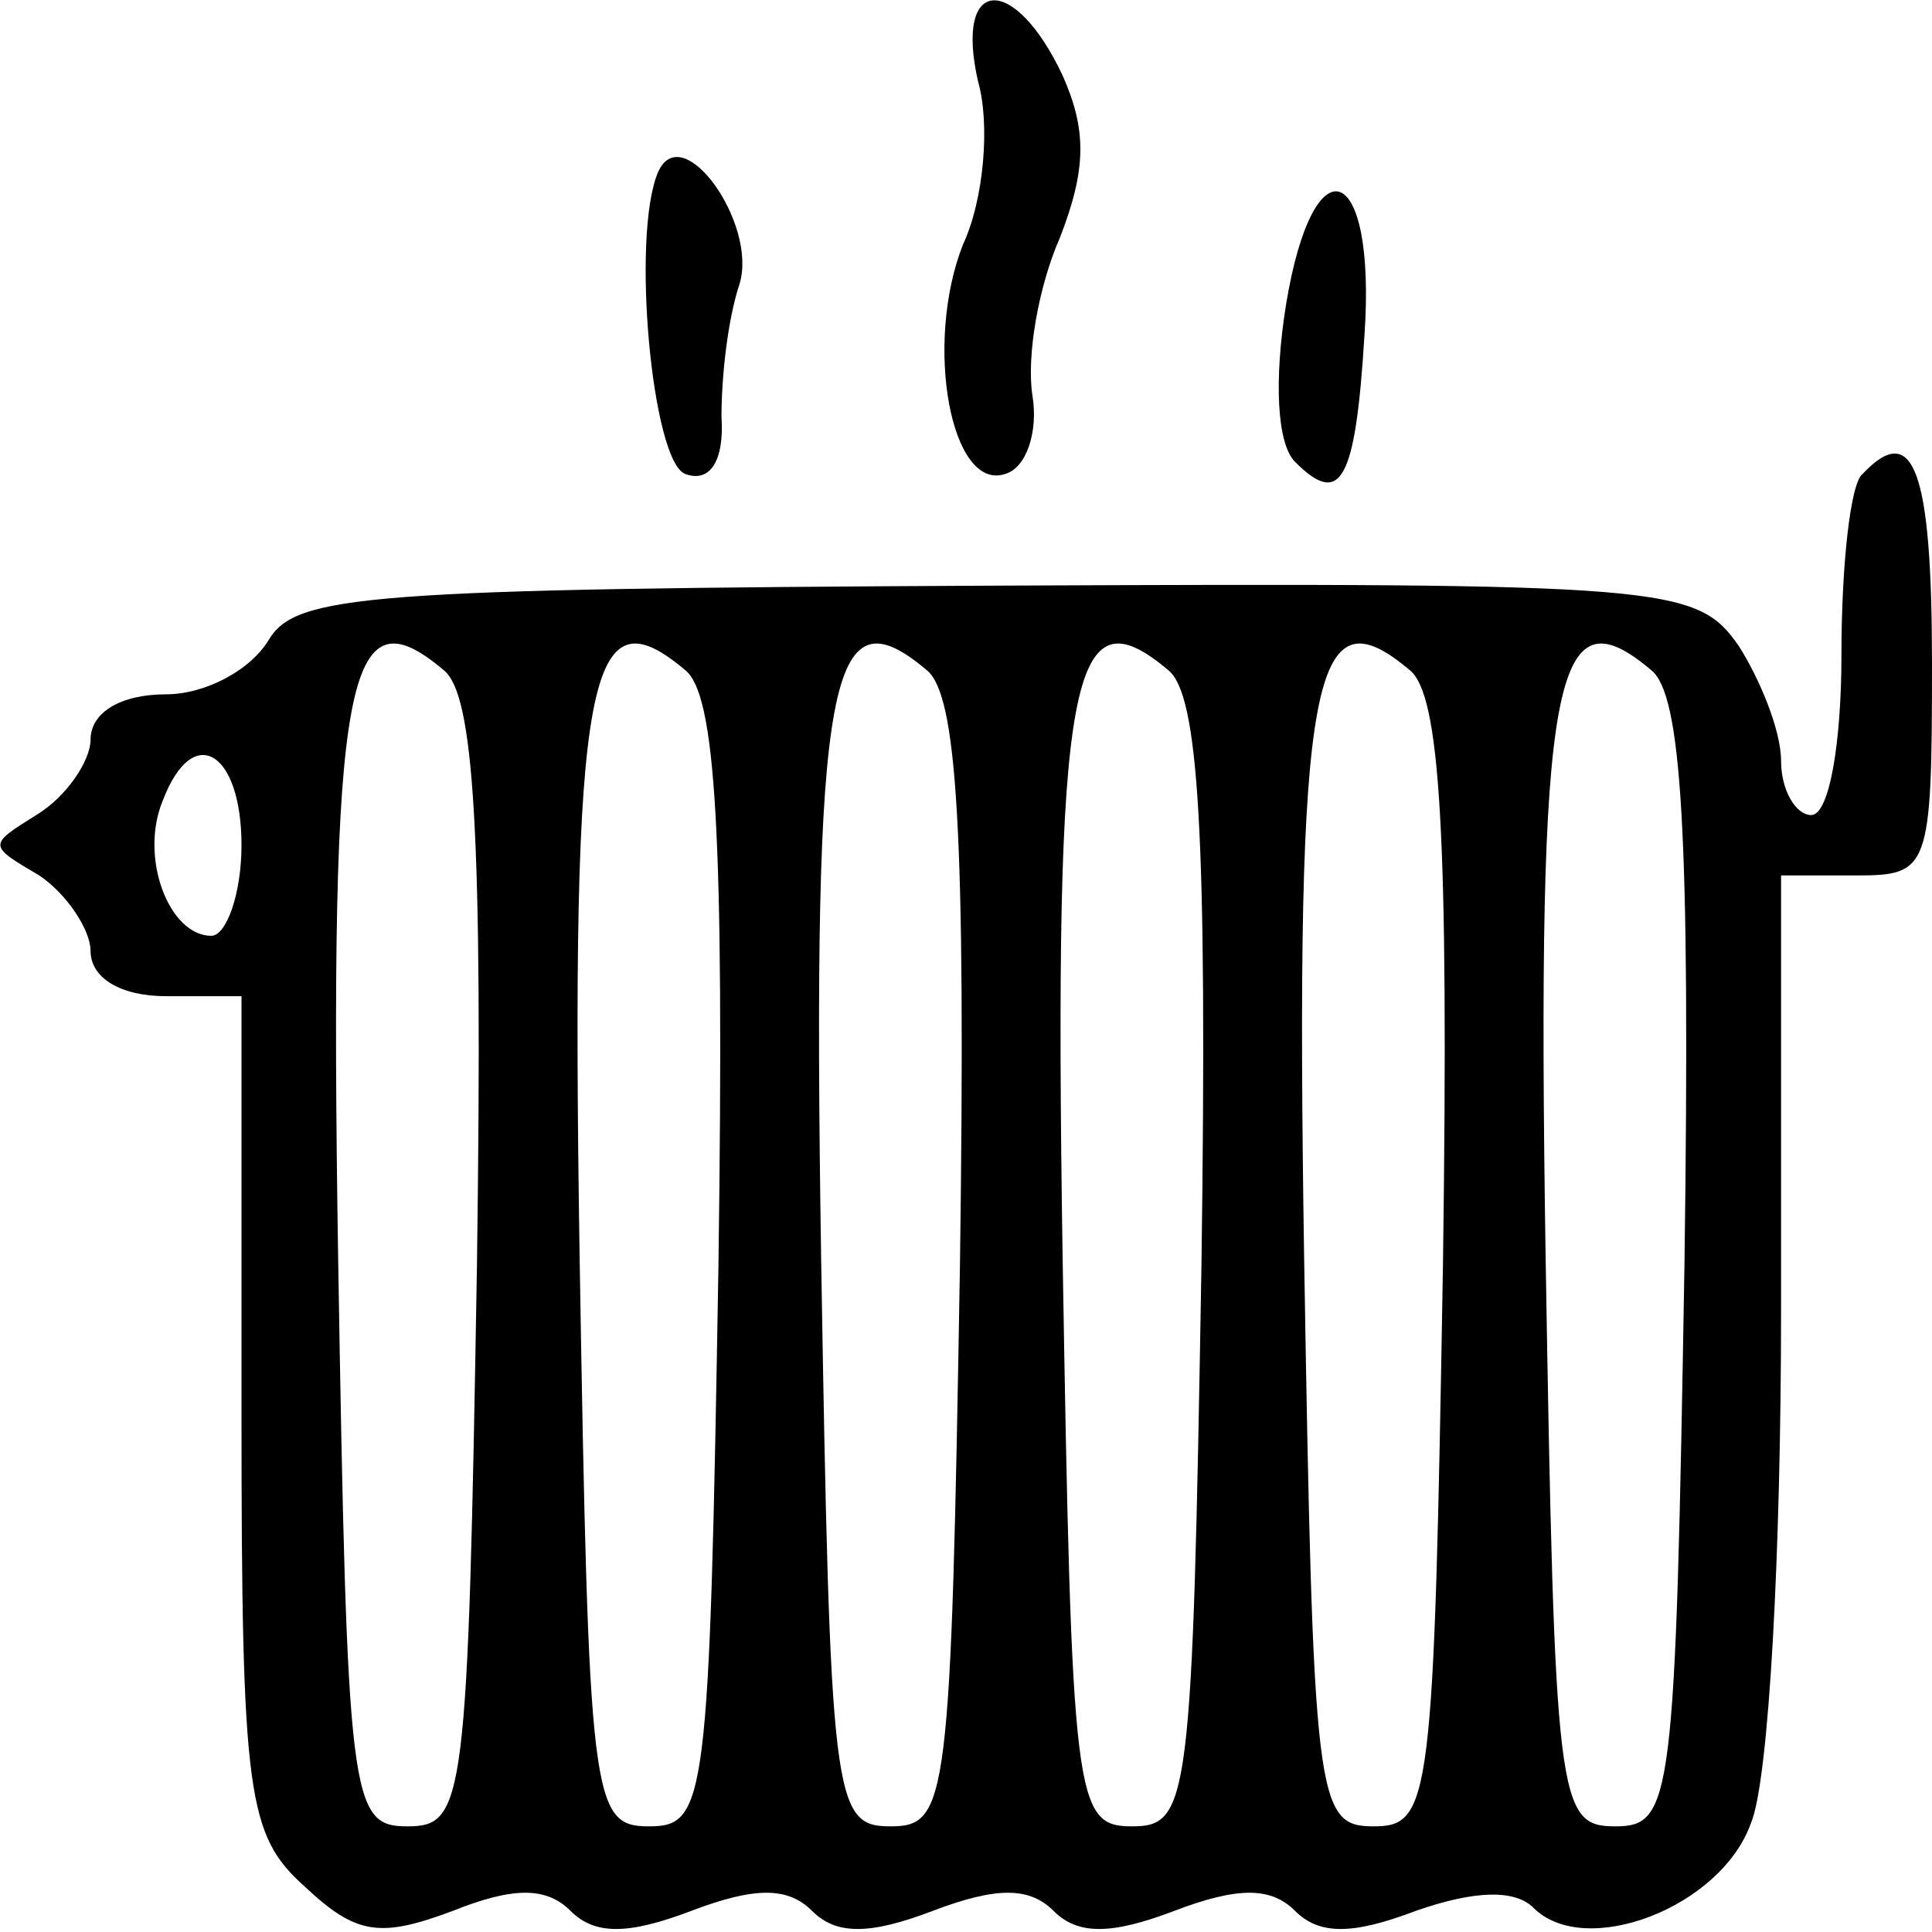
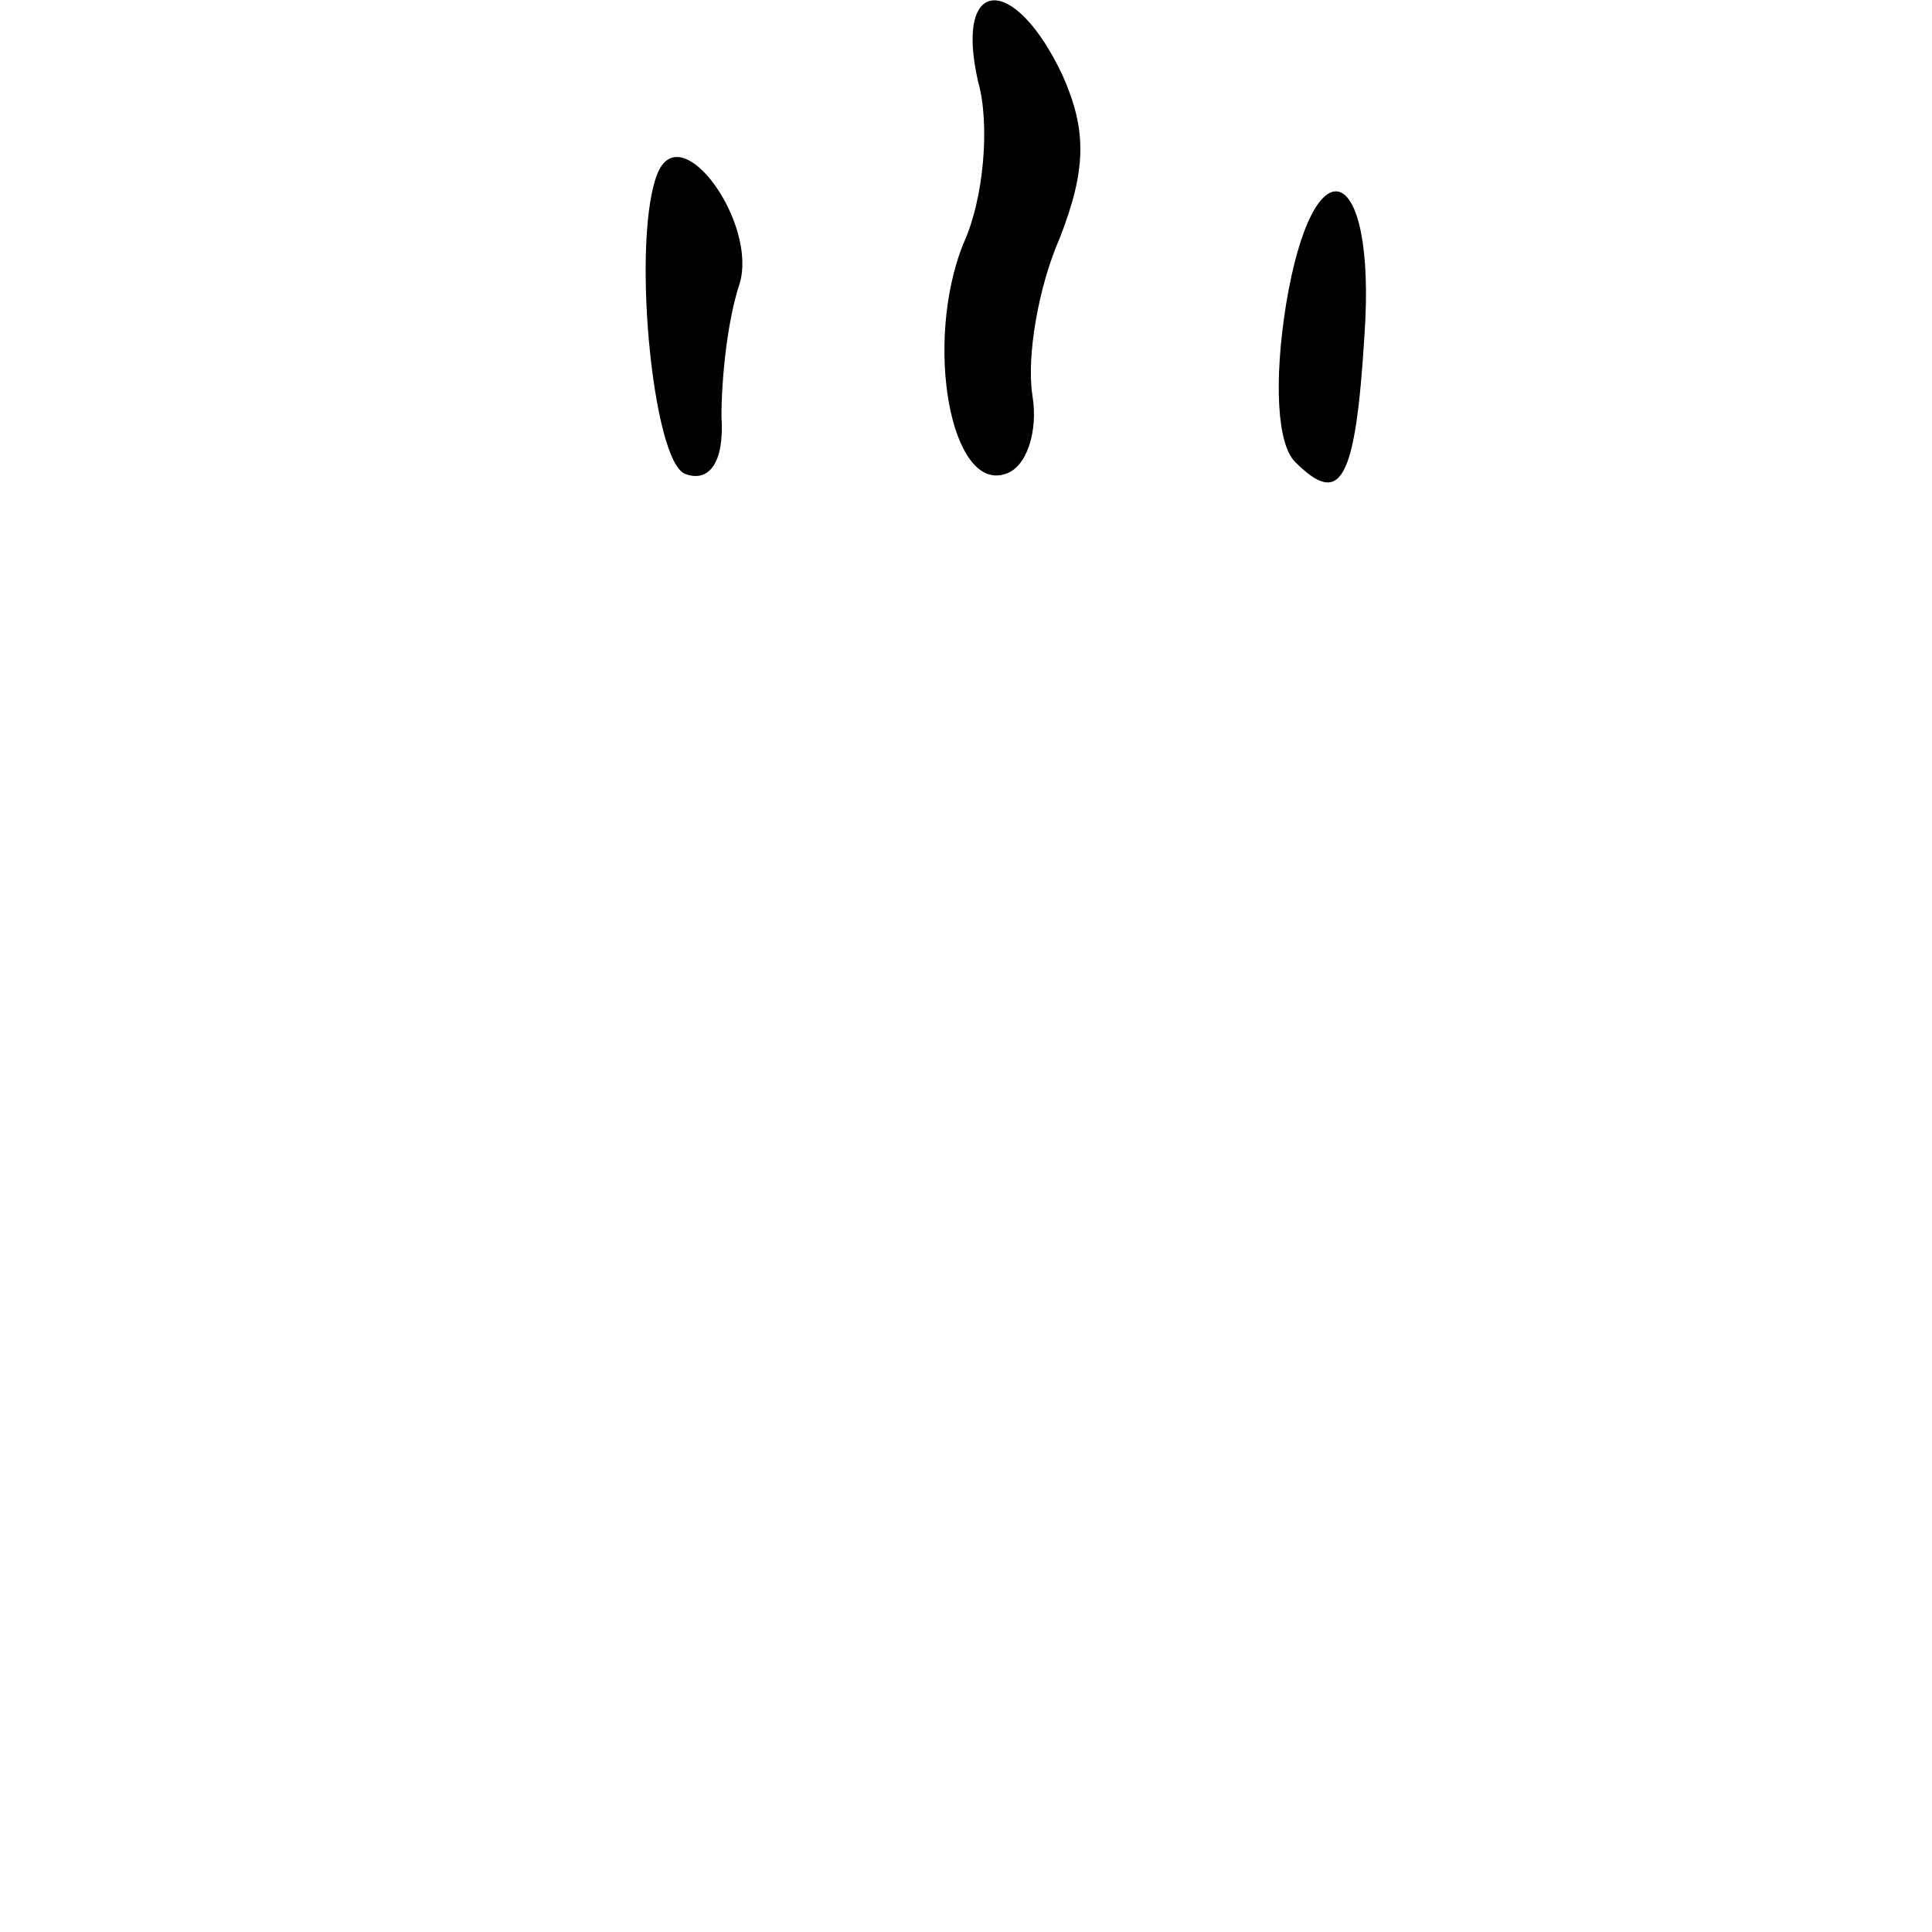
<svg xmlns="http://www.w3.org/2000/svg" version="1.0" width="64pt" height="64pt" viewBox="0 0 64 64" preserveAspectRatio="xMidYMid meet">
  <g transform="translate(0,64) scale(0.1,-0.1)" fill="#000000" stroke="none">
    <path d="M324 613 c4 -14 2 -39 -5 -54 -13 -33 -4 -82 14 -76 7 2 11 14 9 26 -2 13 2 36 9 52 9 23 9 36 1 54 -16 34 -36 33 -28 -2z" />
    <path d="M218 583 c-9 -21 -2 -96 9 -100 8 -3 13 4 12 19 0 13 2 32 6 44 6 20 -19 55 -27 37z" />
    <path d="M426 539 c-4 -25 -3 -46 3 -52 15 -15 20 -7 23 42 4 58 -17 65 -26 10z" />
-     <path d="M617 483 c-4 -3 -7 -30 -7 -60 0 -29 -4 -53 -10 -53 -5 0 -10 8 -10 18 0 10 -7 27 -14 38 -14 20 -23 21 -246 20 -209 -1 -232 -3 -241 -18 -6 -10 -21 -18 -34 -18 -15 0 -25 -6 -25 -15 0 -7 -8 -19 -18 -25 -16 -10 -16 -10 1 -20 9 -6 17 -18 17 -25 0 -9 10 -15 25 -15 l25 0 0 -138 c0 -127 2 -140 21 -157 17 -16 25 -17 49 -8 20 8 31 8 39 0 8 -8 19 -8 40 0 21 8 32 8 40 0 8 -8 19 -8 40 0 21 8 32 8 40 0 8 -8 19 -8 40 0 21 8 32 8 40 0 8 -8 19 -8 40 0 20 7 33 7 39 1 17 -17 62 0 72 28 6 14 10 90 10 170 l0 144 25 0 c24 0 25 2 25 70 0 64 -6 81 -23 63z m-459 -262 c-3 -178 -4 -186 -23 -186 -19 0 -20 8 -23 189 -3 194 3 221 35 194 10 -8 13 -53 11 -197z m80 0 c-3 -178 -4 -186 -23 -186 -19 0 -20 8 -23 189 -3 194 3 221 35 194 10 -8 13 -53 11 -197z m80 0 c-3 -178 -4 -186 -23 -186 -19 0 -20 8 -23 189 -3 194 3 221 35 194 10 -8 13 -53 11 -197z m80 0 c-3 -178 -4 -186 -23 -186 -19 0 -20 8 -23 189 -3 194 3 221 35 194 10 -8 13 -53 11 -197z m80 0 c-3 -178 -4 -186 -23 -186 -19 0 -20 8 -23 189 -3 194 3 221 35 194 10 -8 13 -53 11 -197z m80 0 c-3 -178 -4 -186 -23 -186 -19 0 -20 8 -23 189 -3 194 3 221 35 194 10 -8 13 -53 11 -197z m-478 139 c0 -16 -5 -30 -10 -30 -14 0 -24 26 -16 45 10 26 26 16 26 -15z" />
  </g>
</svg>